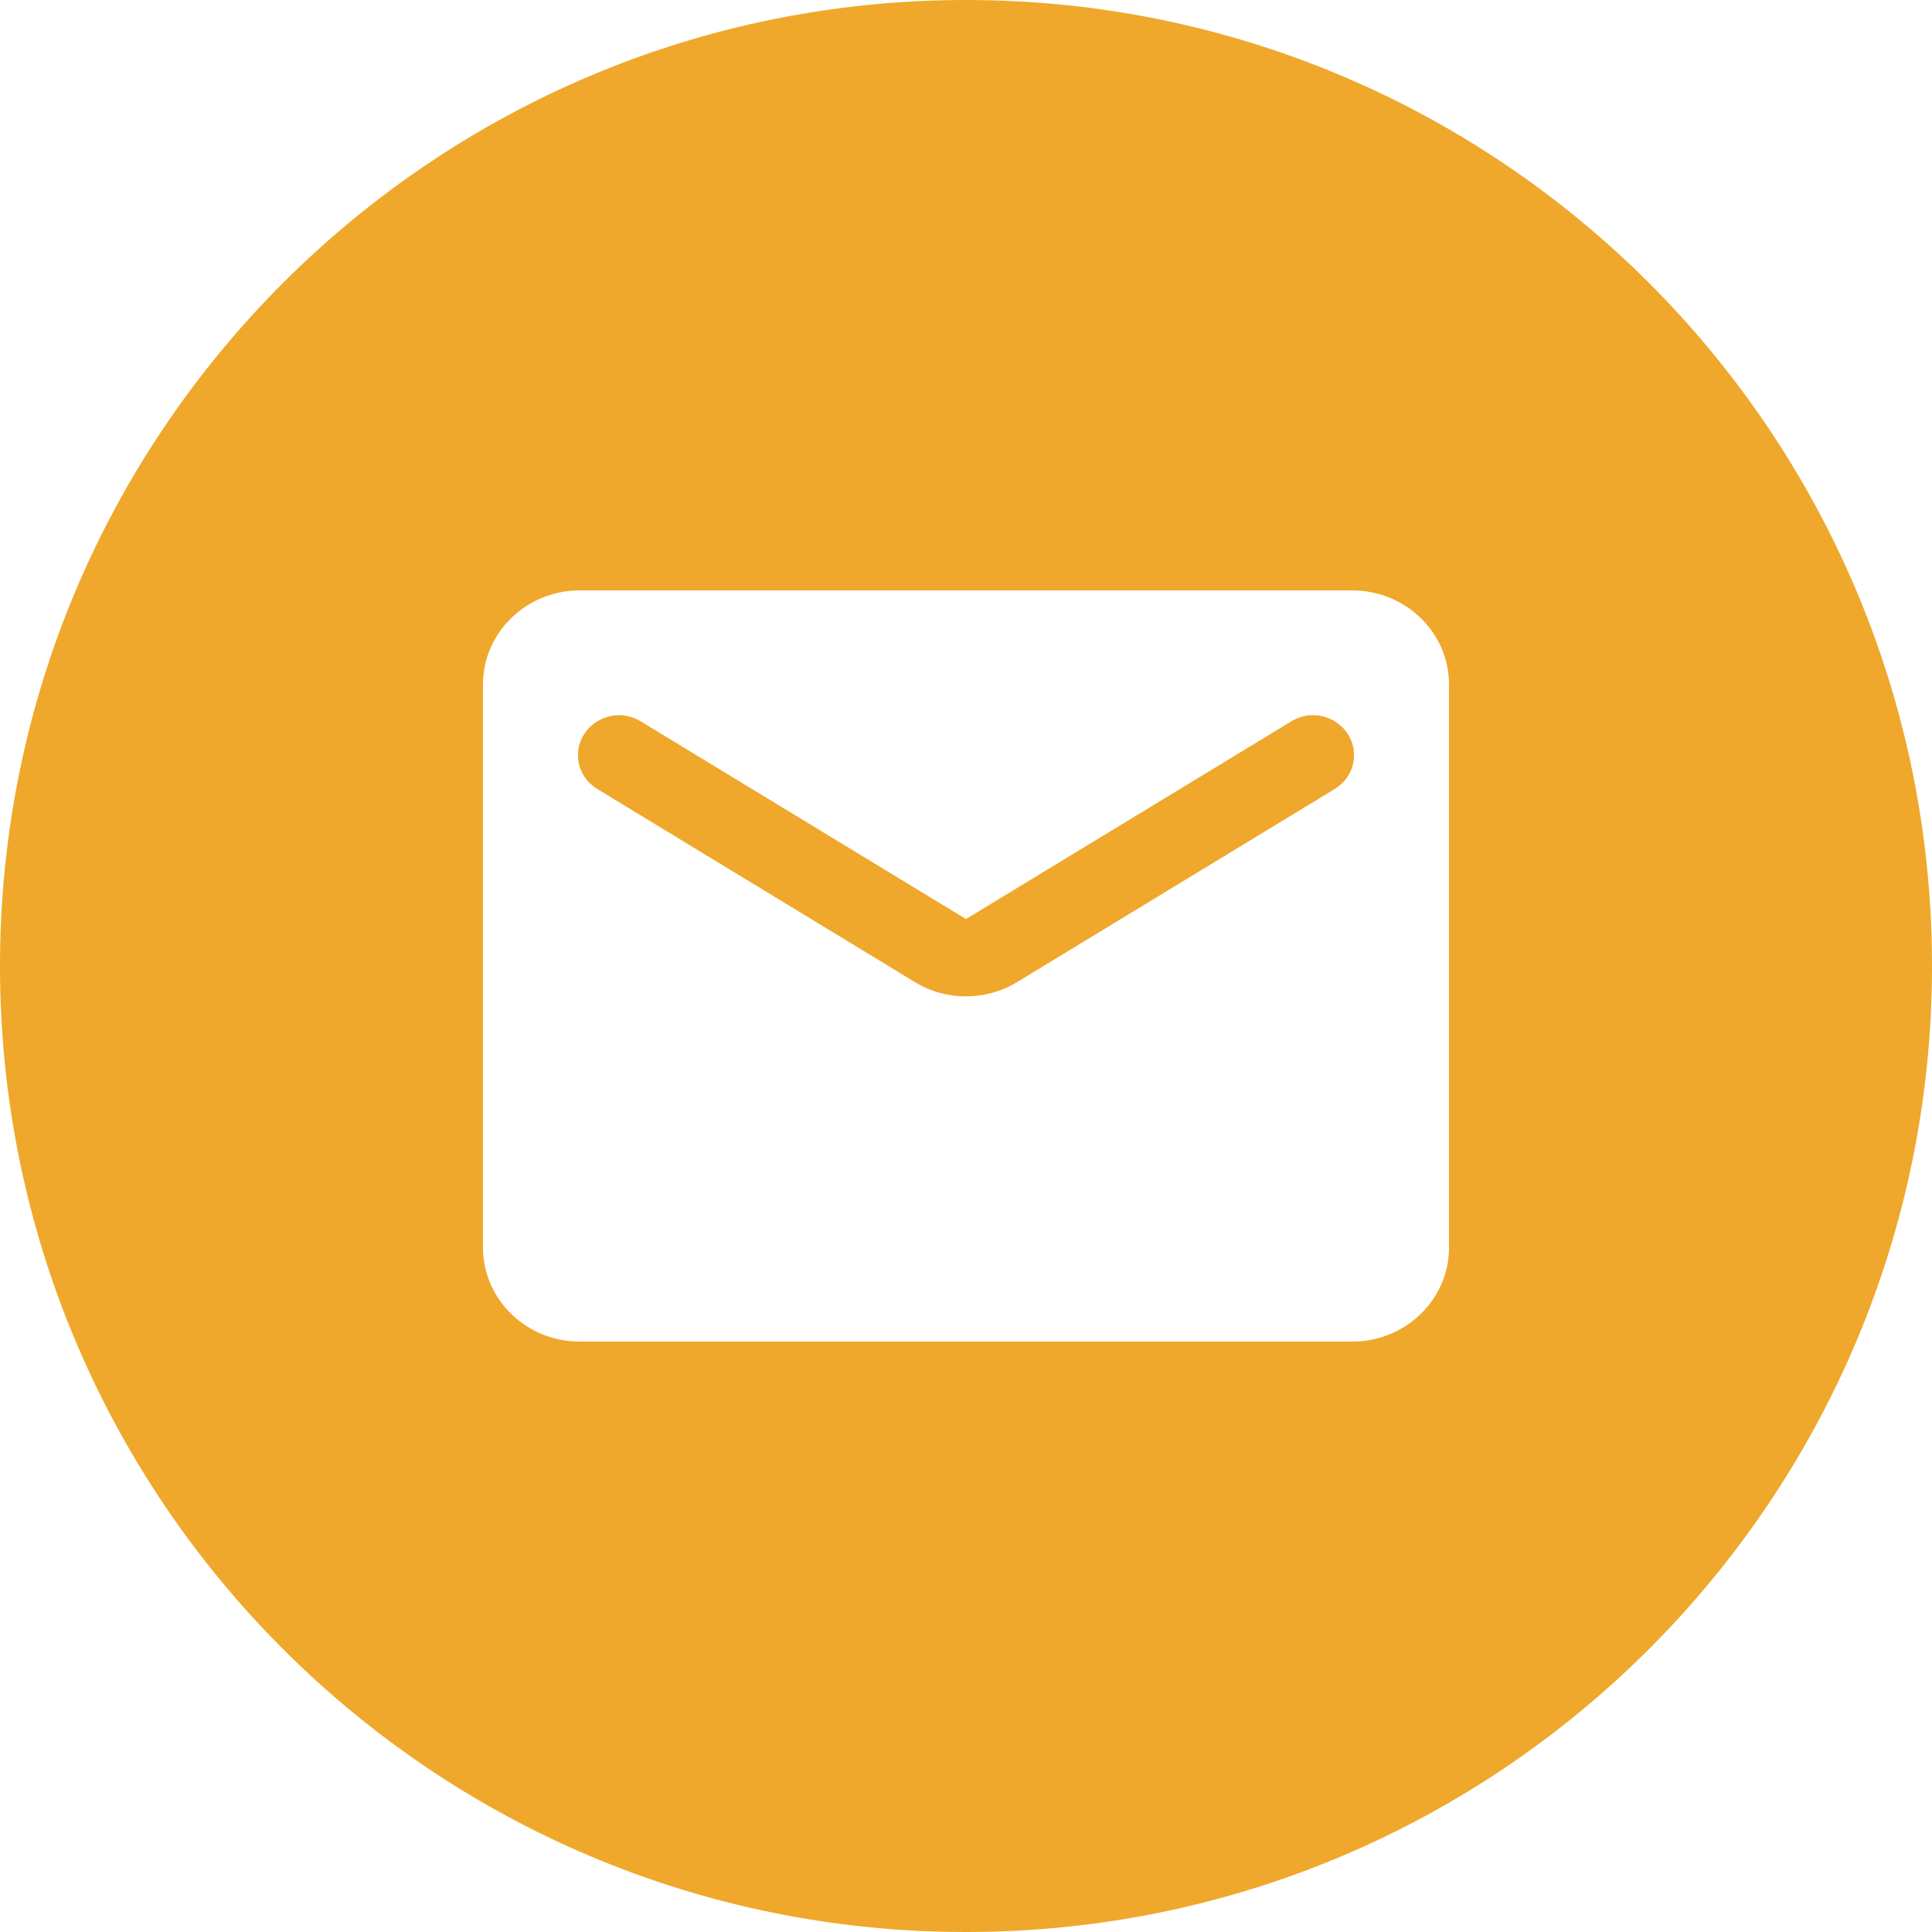
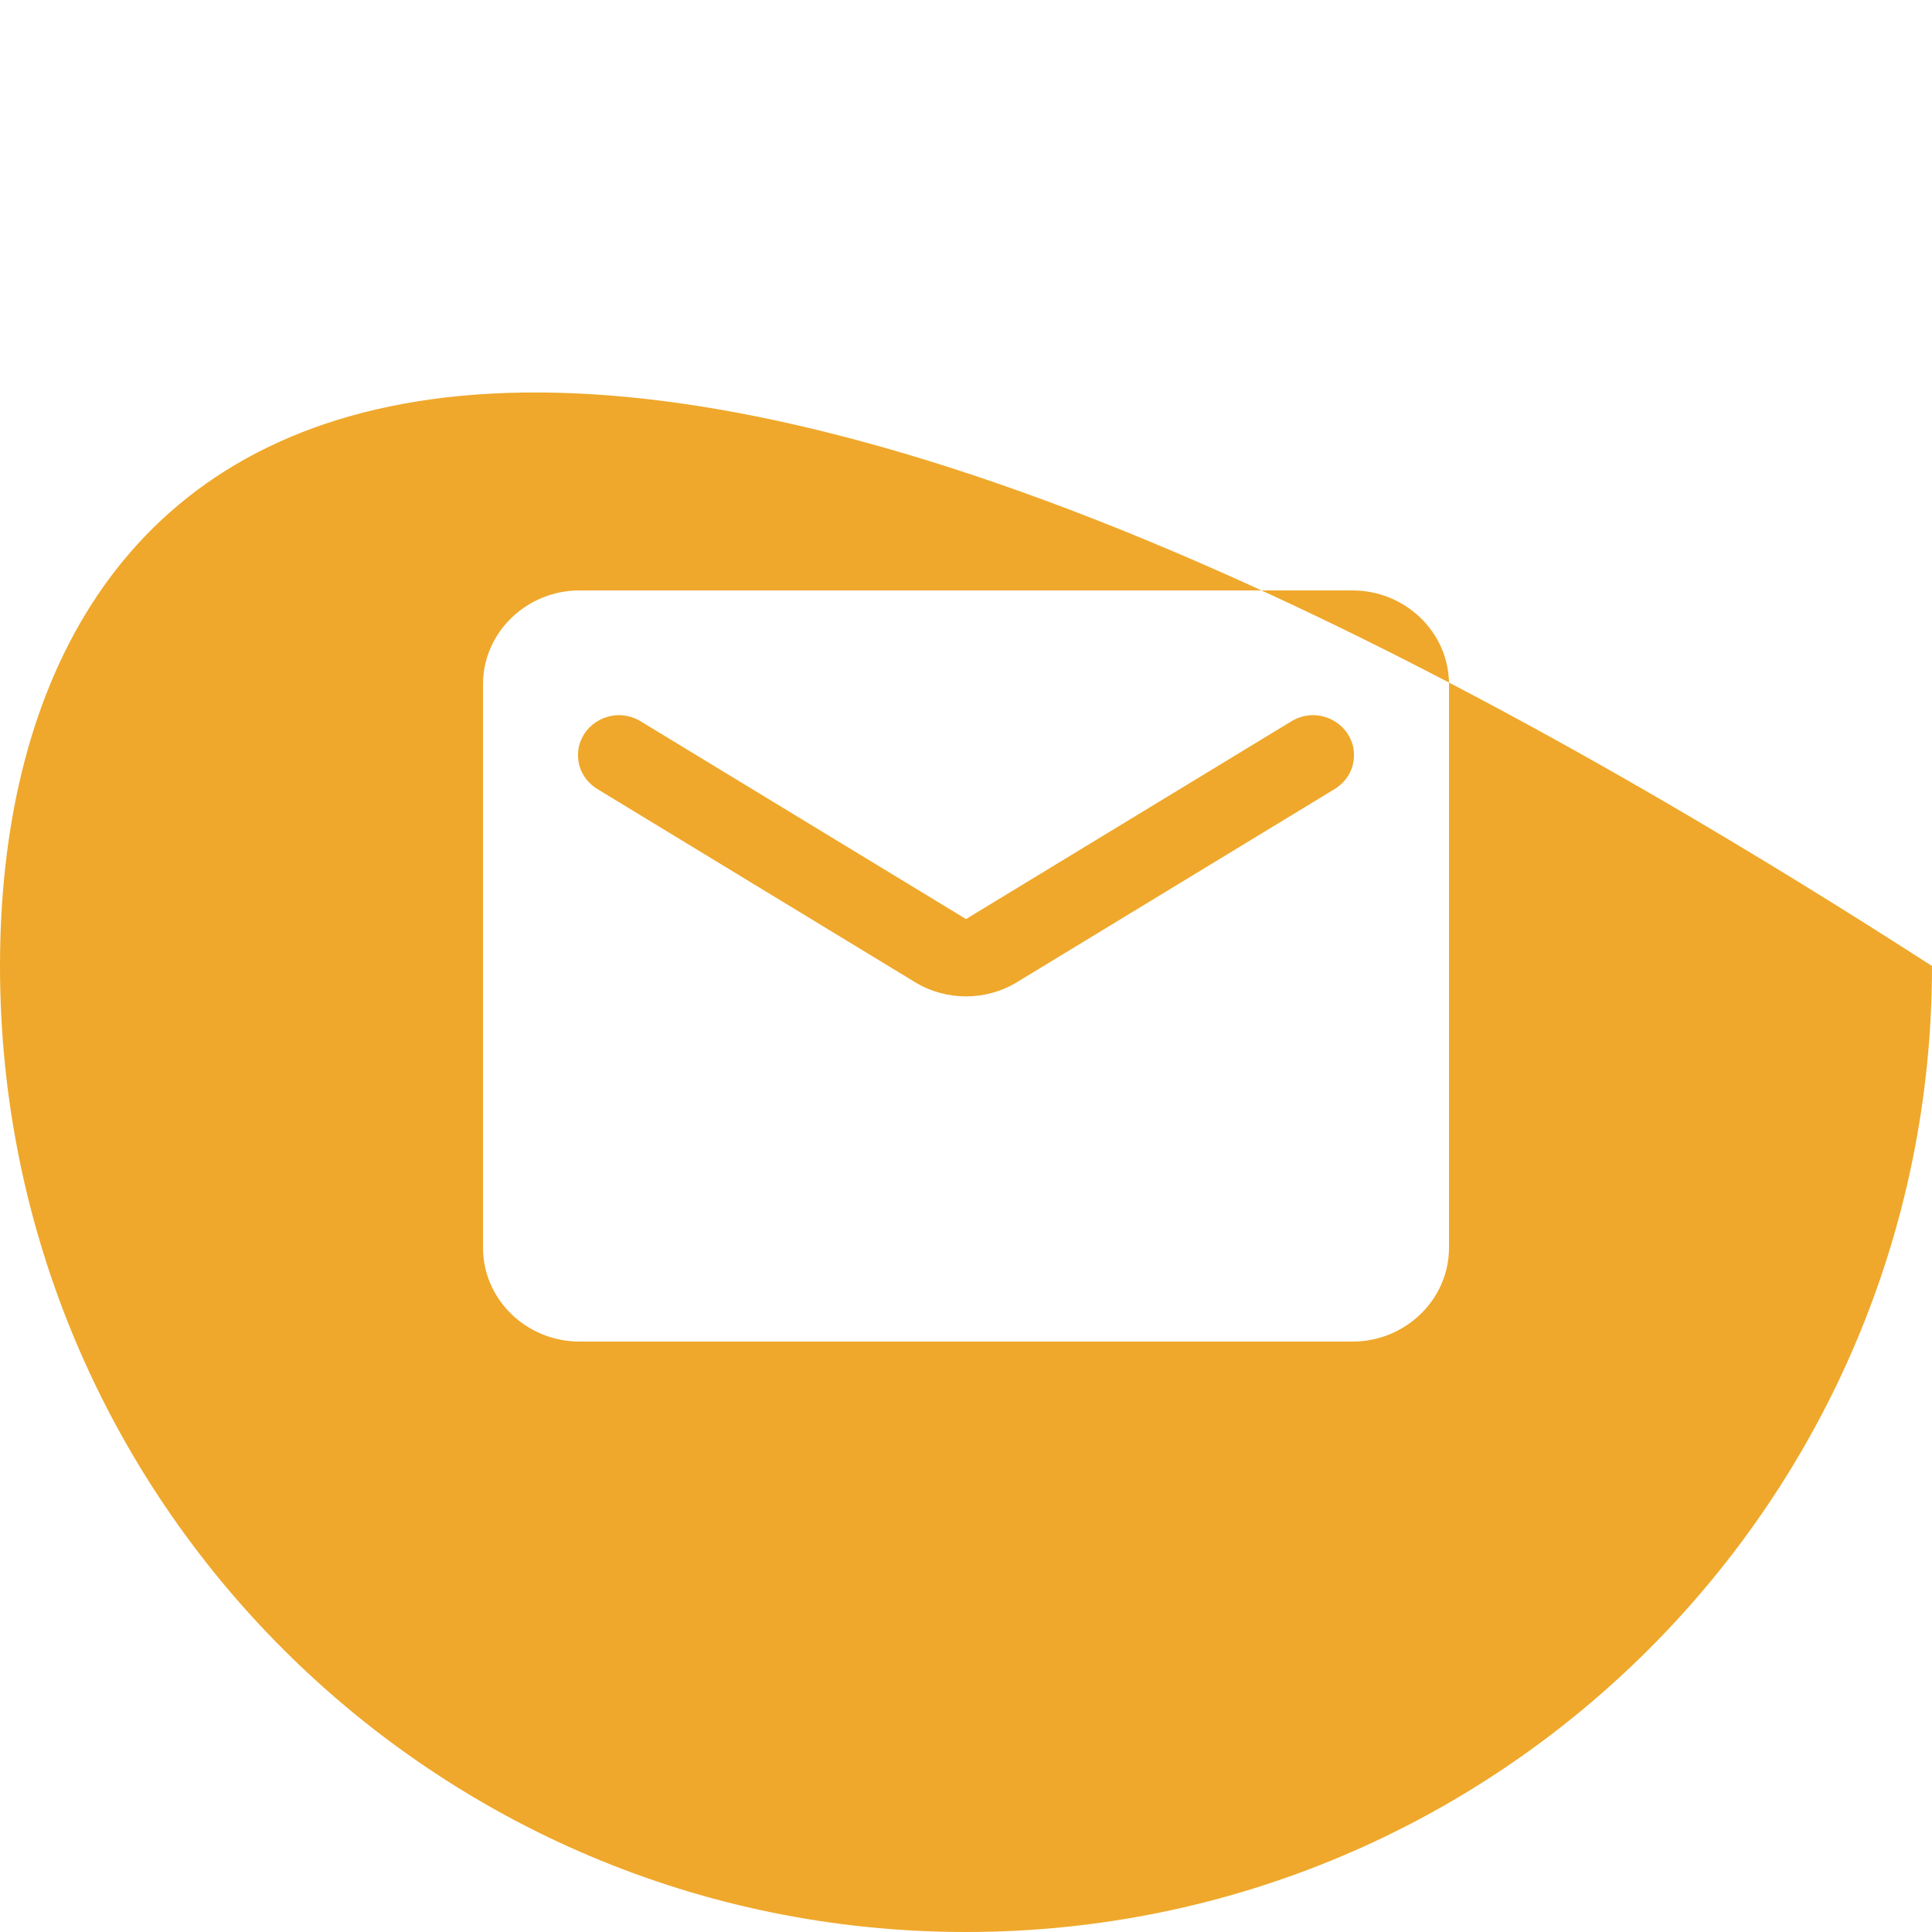
<svg xmlns="http://www.w3.org/2000/svg" width="10" height="10" viewBox="0 0 10 10" fill="none">
-   <path fill-rule="evenodd" clip-rule="evenodd" d="M5 10C7.761 10 10 7.761 10 5C10 2.239 7.761 0 5 0C2.239 0 0 2.239 0 5C0 7.761 2.239 10 5 10ZM2.5 3.542C2.5 3.274 2.725 3.056 3 3.056H7C7.275 3.056 7.5 3.274 7.5 3.542V6.458C7.5 6.726 7.275 6.944 7 6.944H3C2.725 6.944 2.5 6.726 2.5 6.458V3.542ZM5.265 5.083L6.9 4.089C6.925 4.075 6.947 4.056 6.965 4.034C6.982 4.012 6.995 3.987 7.002 3.96C7.009 3.932 7.01 3.904 7.006 3.877C7.002 3.849 6.991 3.823 6.976 3.799C6.961 3.775 6.941 3.755 6.917 3.739C6.894 3.723 6.867 3.712 6.839 3.706C6.811 3.7 6.782 3.7 6.754 3.706C6.725 3.712 6.699 3.723 6.675 3.739L5 4.757L3.325 3.739C3.301 3.723 3.275 3.712 3.246 3.706C3.218 3.7 3.189 3.7 3.161 3.706C3.133 3.712 3.106 3.723 3.083 3.739C3.059 3.755 3.039 3.775 3.024 3.799C3.009 3.823 2.998 3.849 2.994 3.877C2.99 3.904 2.991 3.932 2.998 3.96C3.005 3.987 3.018 4.012 3.035 4.034C3.053 4.056 3.075 4.075 3.1 4.089L4.735 5.083C4.897 5.182 5.103 5.182 5.265 5.083Z" fill="#EFA82B" />
+   <path fill-rule="evenodd" clip-rule="evenodd" d="M5 10C7.761 10 10 7.761 10 5C2.239 0 0 2.239 0 5C0 7.761 2.239 10 5 10ZM2.5 3.542C2.5 3.274 2.725 3.056 3 3.056H7C7.275 3.056 7.5 3.274 7.5 3.542V6.458C7.5 6.726 7.275 6.944 7 6.944H3C2.725 6.944 2.5 6.726 2.5 6.458V3.542ZM5.265 5.083L6.9 4.089C6.925 4.075 6.947 4.056 6.965 4.034C6.982 4.012 6.995 3.987 7.002 3.96C7.009 3.932 7.01 3.904 7.006 3.877C7.002 3.849 6.991 3.823 6.976 3.799C6.961 3.775 6.941 3.755 6.917 3.739C6.894 3.723 6.867 3.712 6.839 3.706C6.811 3.7 6.782 3.7 6.754 3.706C6.725 3.712 6.699 3.723 6.675 3.739L5 4.757L3.325 3.739C3.301 3.723 3.275 3.712 3.246 3.706C3.218 3.7 3.189 3.7 3.161 3.706C3.133 3.712 3.106 3.723 3.083 3.739C3.059 3.755 3.039 3.775 3.024 3.799C3.009 3.823 2.998 3.849 2.994 3.877C2.99 3.904 2.991 3.932 2.998 3.96C3.005 3.987 3.018 4.012 3.035 4.034C3.053 4.056 3.075 4.075 3.1 4.089L4.735 5.083C4.897 5.182 5.103 5.182 5.265 5.083Z" fill="#EFA82B" />
</svg>